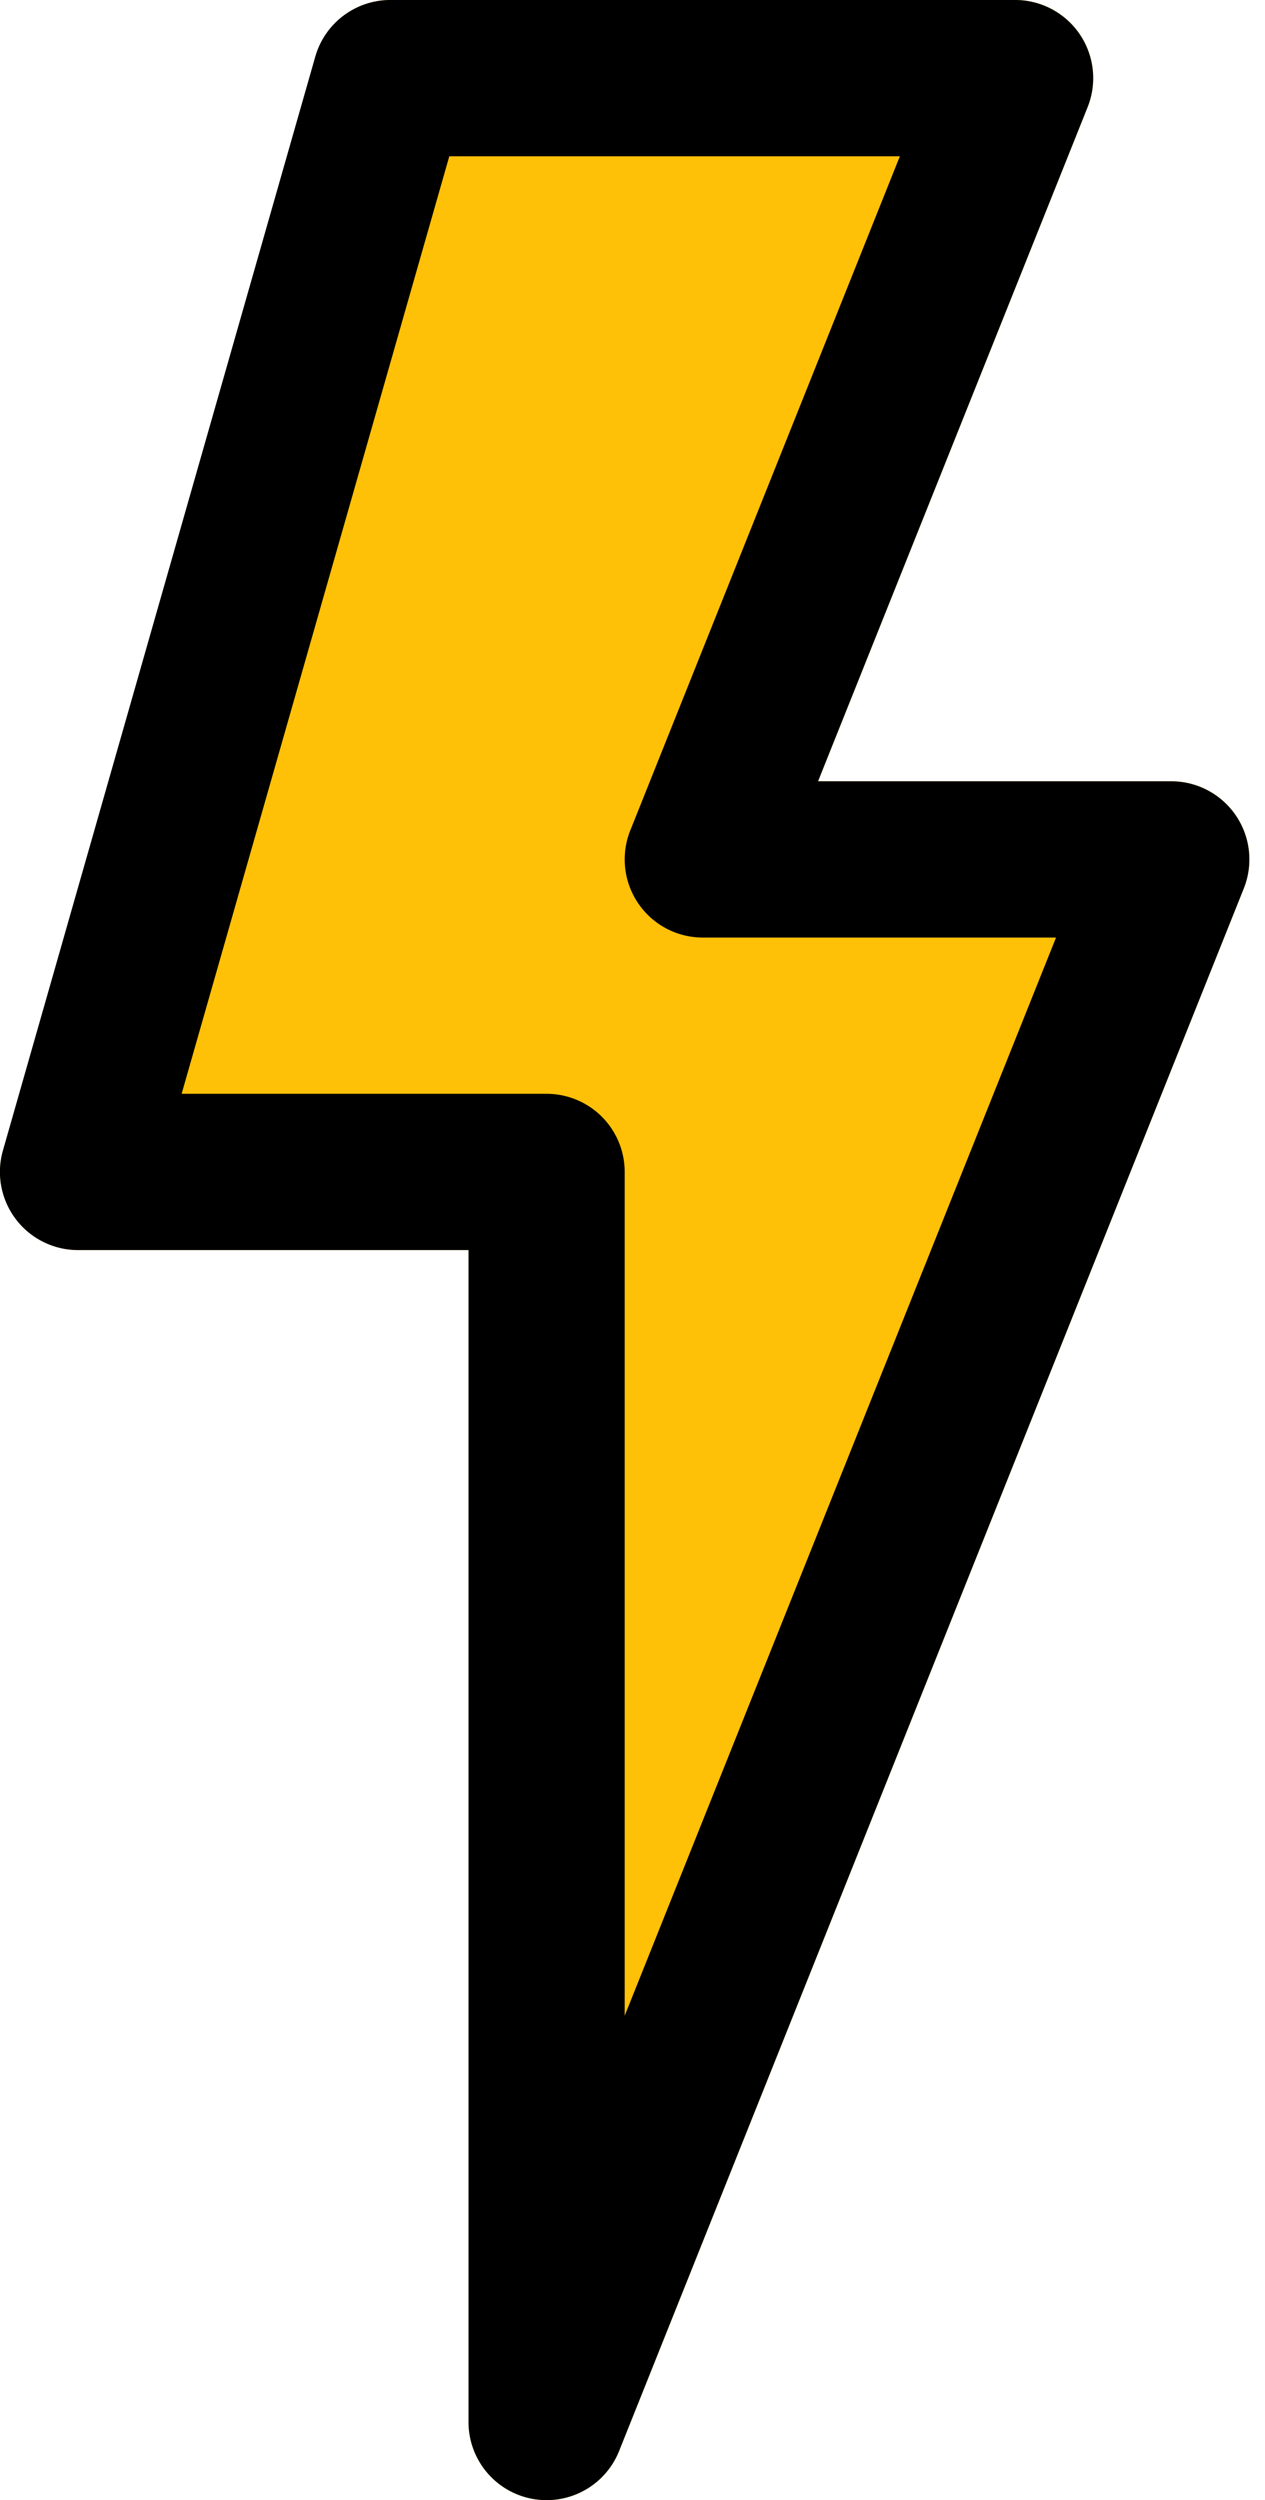
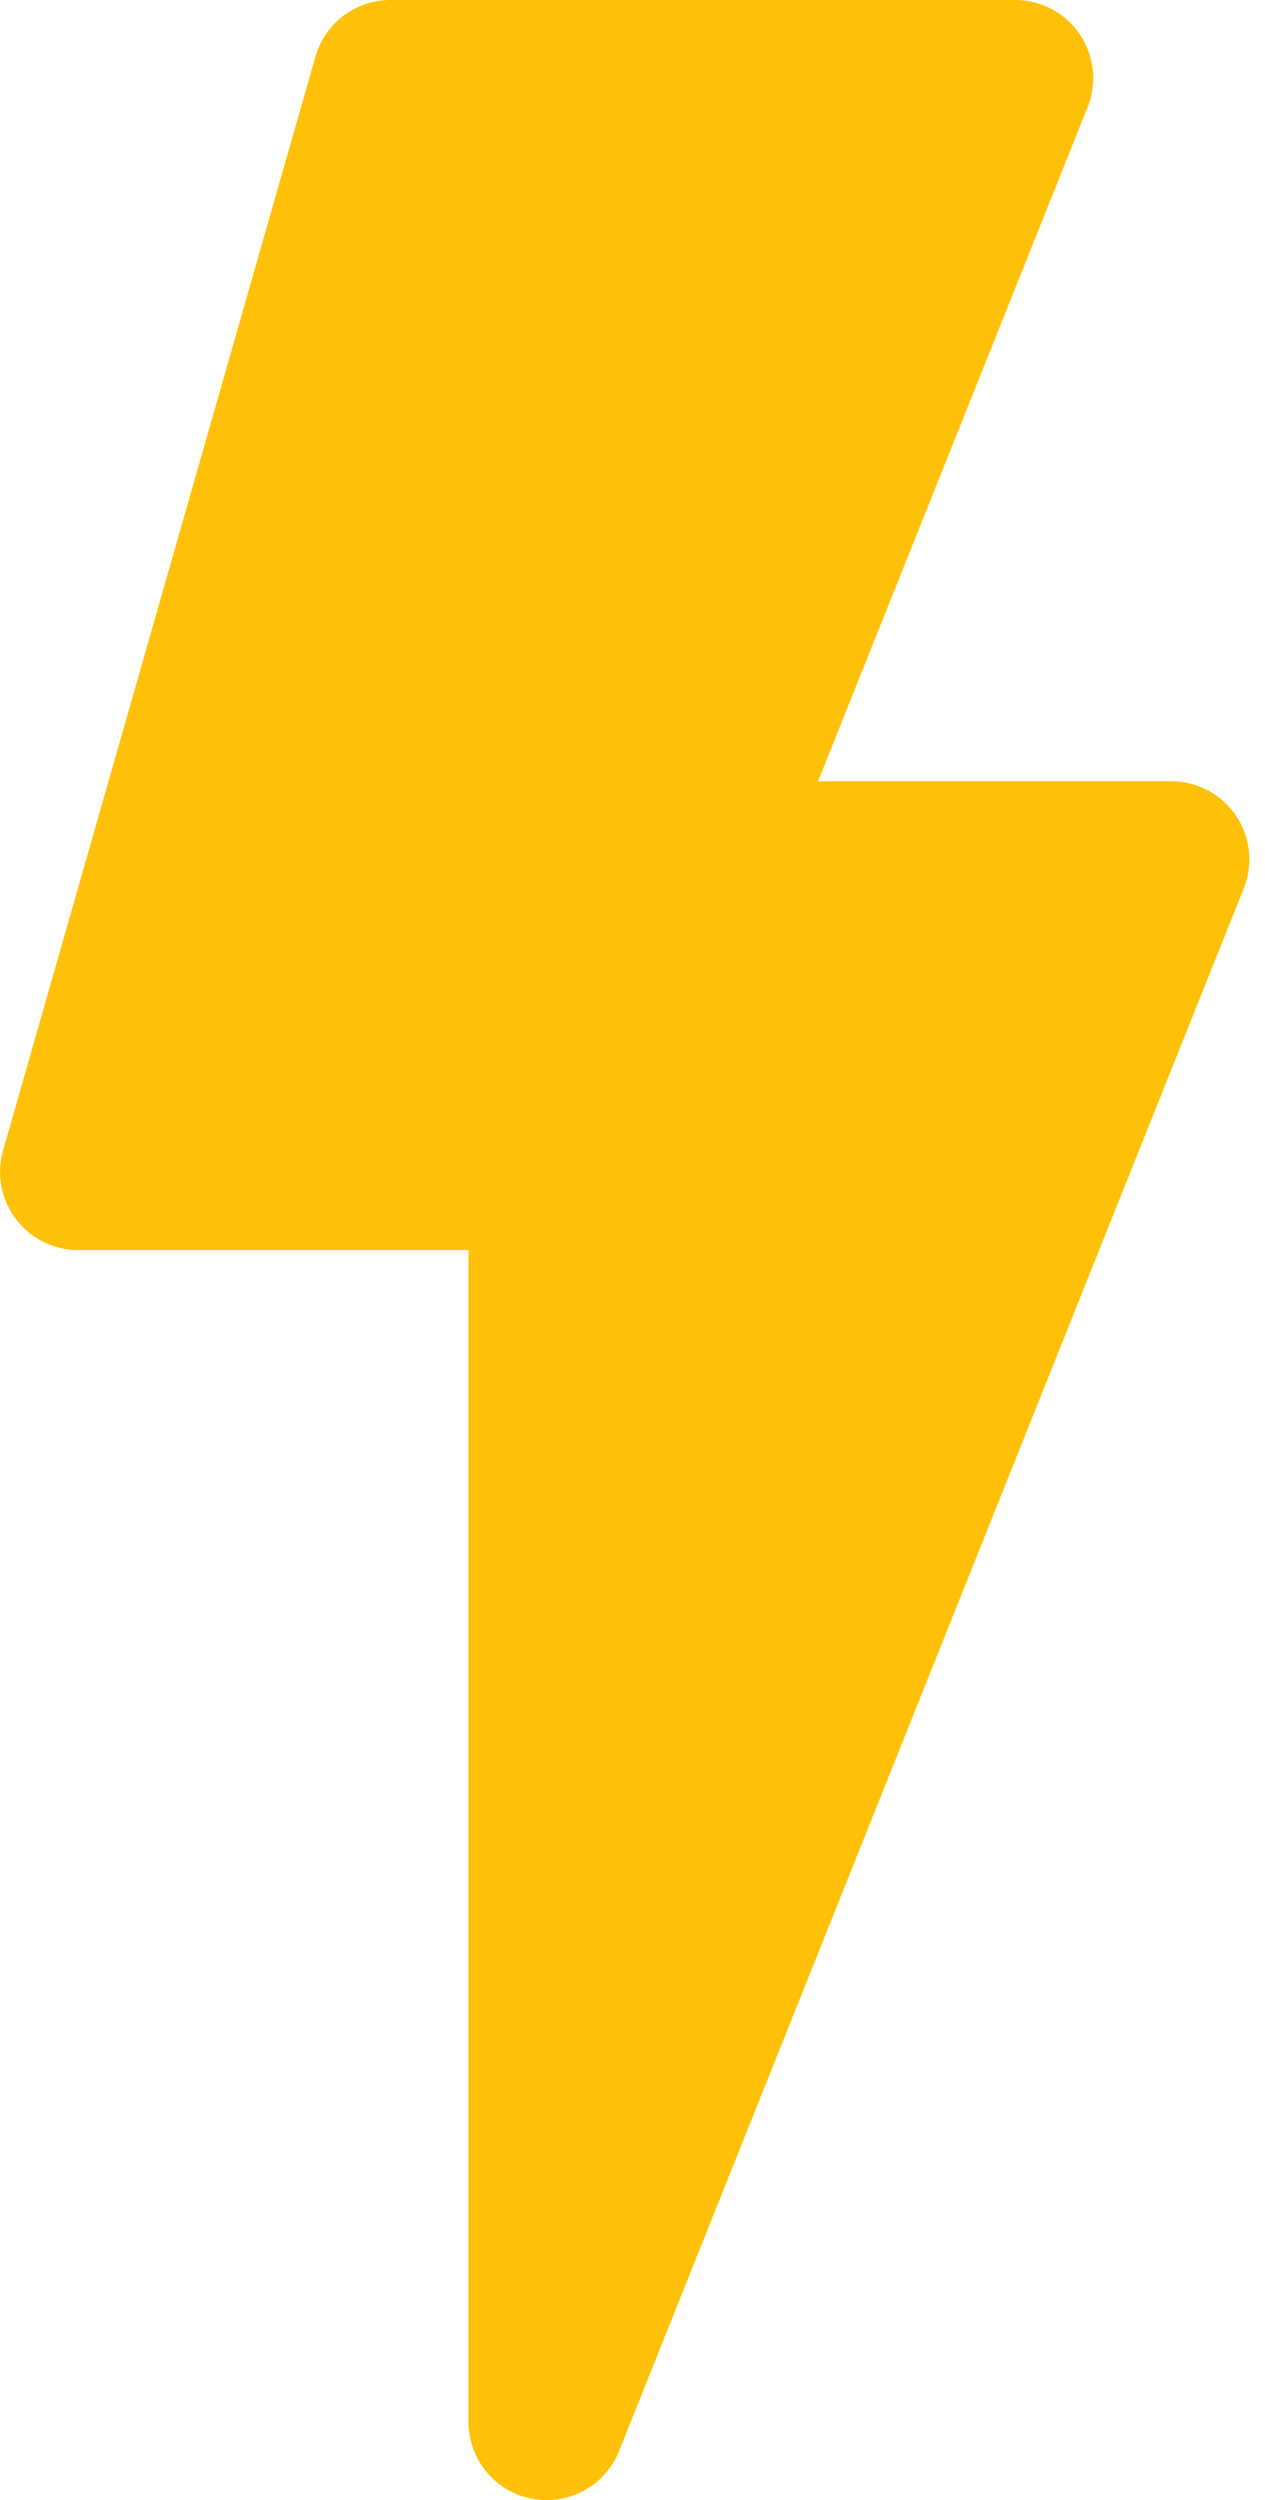
<svg xmlns="http://www.w3.org/2000/svg" height="16.0" preserveAspectRatio="xMidYMid meet" version="1.0" viewBox="4.0 -0.0 8.1 16.0" width="8.1" zoomAndPan="magnify">
  <g id="change1_1">
    <path d="M11.5,5H9.238L10.964.686A.5.5,0,0,0,10.5,0h-4a.5.5,0,0,0-.48.362l-2,7A.5.5,0,0,0,4.5,8H7v7.5a.5.5,0,0,0,.405.491A.526.526,0,0,0,7.5,16a.5.5,0,0,0,.464-.314l4-10A.5.5,0,0,0,11.5,5Z" fill="#ffc107" />
  </g>
  <g id="change2_1">
-     <path d="M7.5,16a.517.517,0,0,1-.095-.009A.5.5,0,0,1,7,15.5V8H4.5a.5.5,0,0,1-.481-.638l2-7A.5.5,0,0,1,6.5,0h4a.5.5,0,0,1,.464.686L9.238,5H11.5a.5.5,0,0,1,.464.686l-4,10A.5.5,0,0,1,7.5,16ZM5.163,7H7.5a.5.5,0,0,1,.5.5v5.4L10.762,6H8.5a.5.5,0,0,1-.464-.686L9.762,1H6.877Z" fill="inherit" />
-   </g>
+     </g>
</svg>